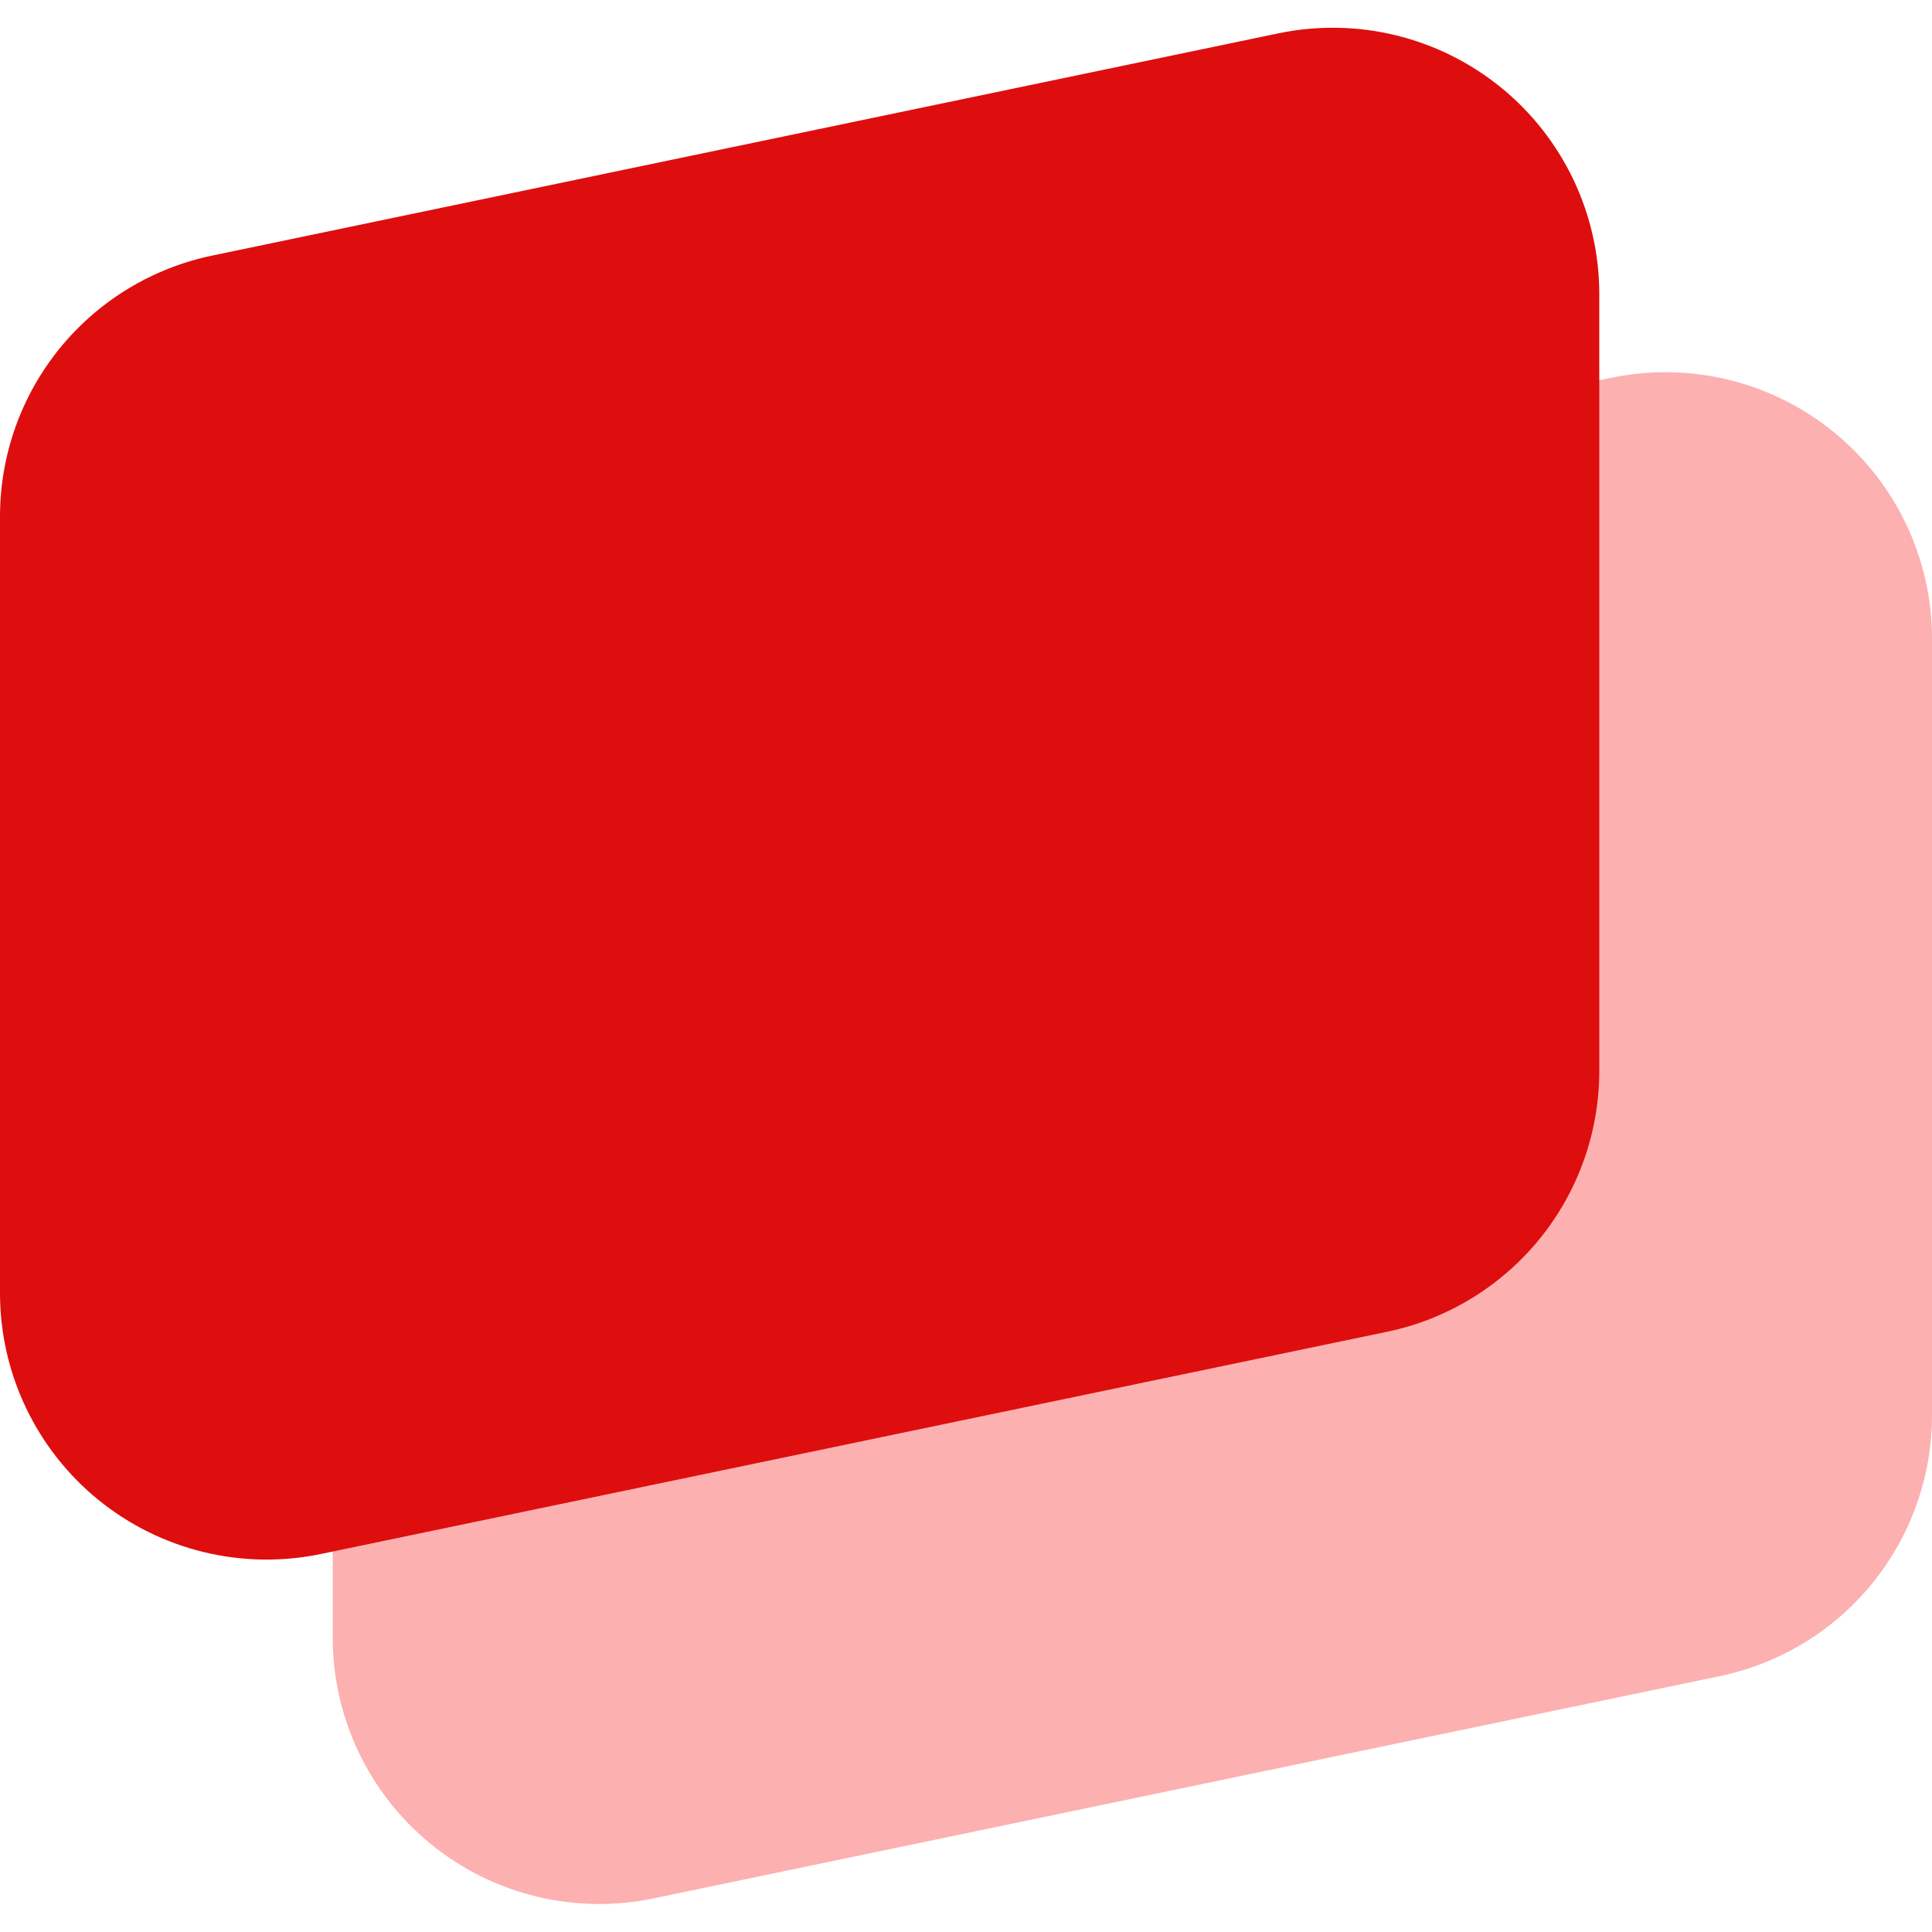
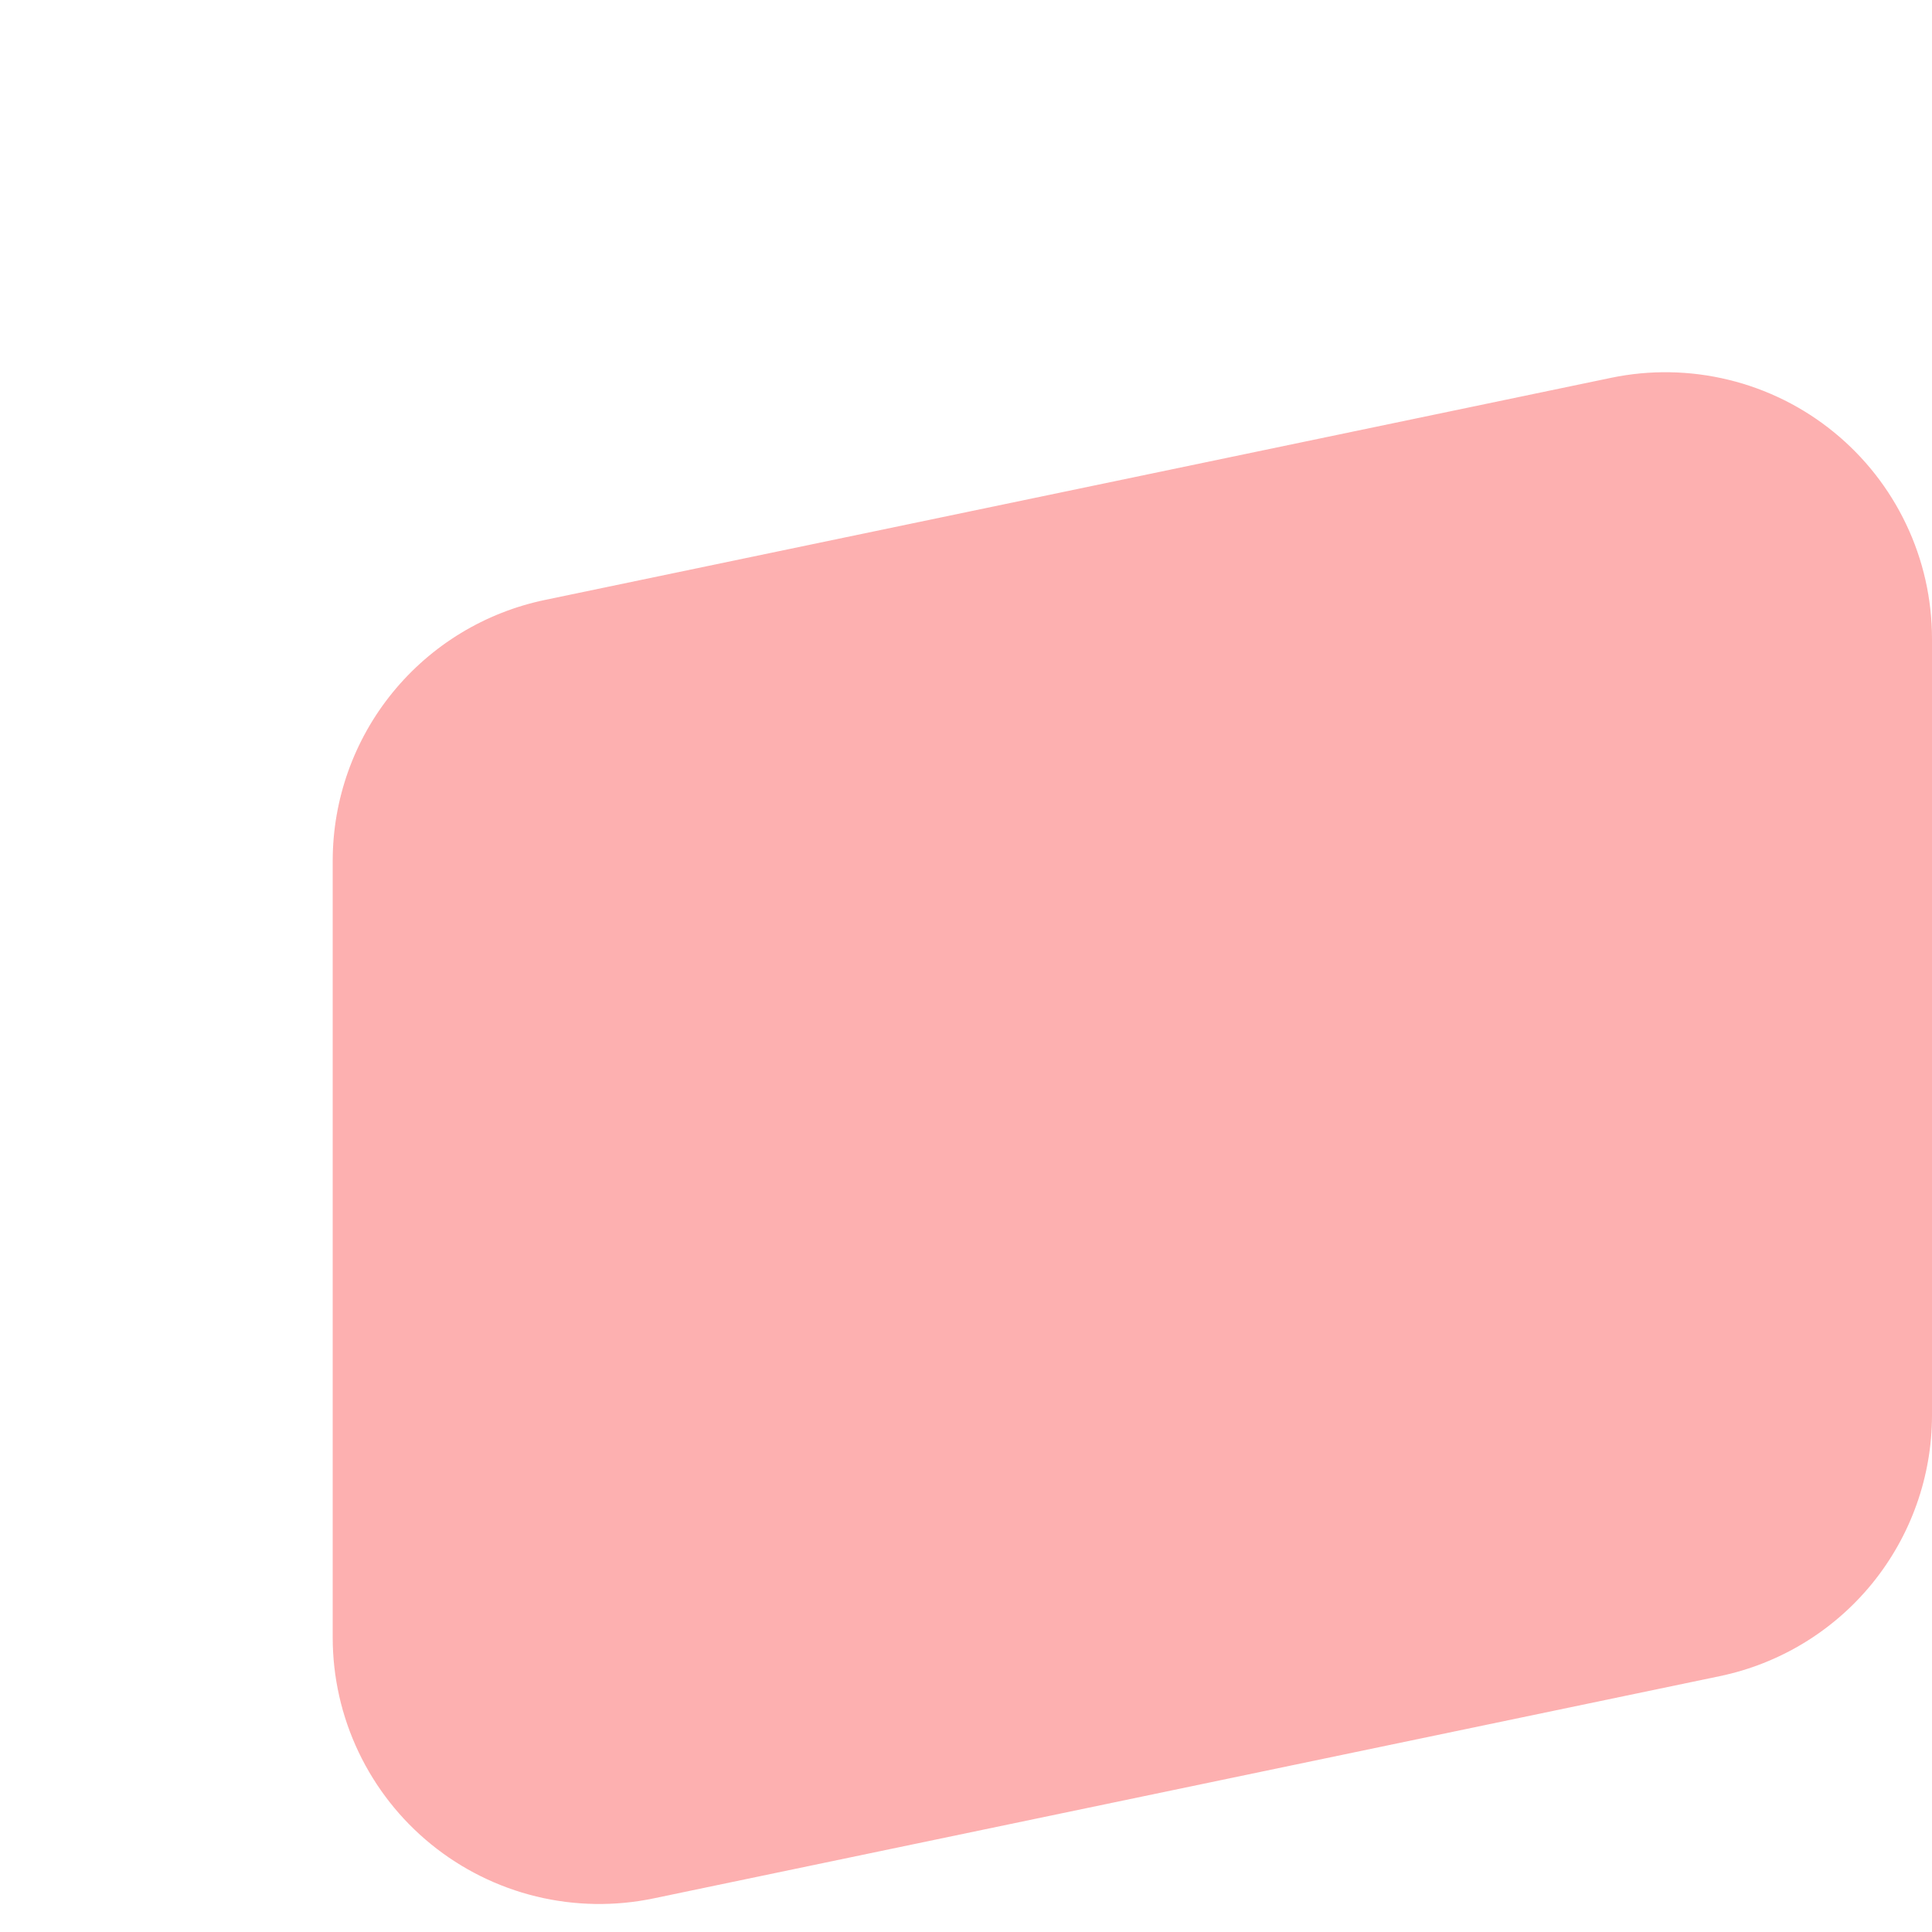
<svg xmlns="http://www.w3.org/2000/svg" width="48" height="48" viewBox="0 0 48 48" fill="none">
  <path opacity="0.4" d="M40.03 9.386L13.546 14.904C12.055 15.213 10.716 16.025 9.754 17.206C8.792 18.386 8.267 19.861 8.266 21.384V40.685C8.266 41.669 8.486 42.64 8.909 43.529C9.332 44.417 9.947 45.2 10.711 45.821C11.475 46.442 12.367 46.884 13.323 47.117C14.279 47.349 15.275 47.366 16.238 47.165L42.72 41.645C44.211 41.336 45.55 40.523 46.512 39.343C47.473 38.163 47.999 36.687 48 35.165V15.869C48 14.885 47.781 13.913 47.358 13.025C46.935 12.136 46.32 11.353 45.556 10.732C44.793 10.111 43.901 9.668 42.945 9.436C41.989 9.203 40.993 9.186 40.03 9.386Z" fill="#FB3B3B" />
-   <path d="M31.752 0.83L5.28 6.348C3.789 6.656 2.45 7.469 1.488 8.649C0.527 9.83 0.001 11.305 0 12.828V32.129C0 33.112 0.22 34.084 0.643 34.972C1.066 35.86 1.681 36.643 2.444 37.264C3.208 37.884 4.1 38.327 5.056 38.56C6.012 38.792 7.007 38.809 7.97 38.609L34.454 33.089C35.945 32.78 37.284 31.967 38.246 30.787C39.208 29.607 39.733 28.131 39.734 26.609V7.313C39.735 6.327 39.515 5.355 39.092 4.465C38.668 3.575 38.052 2.791 37.287 2.17C36.522 1.549 35.629 1.107 34.671 0.875C33.713 0.643 32.716 0.628 31.752 0.83Z" fill="#DE0E0E" />
</svg>